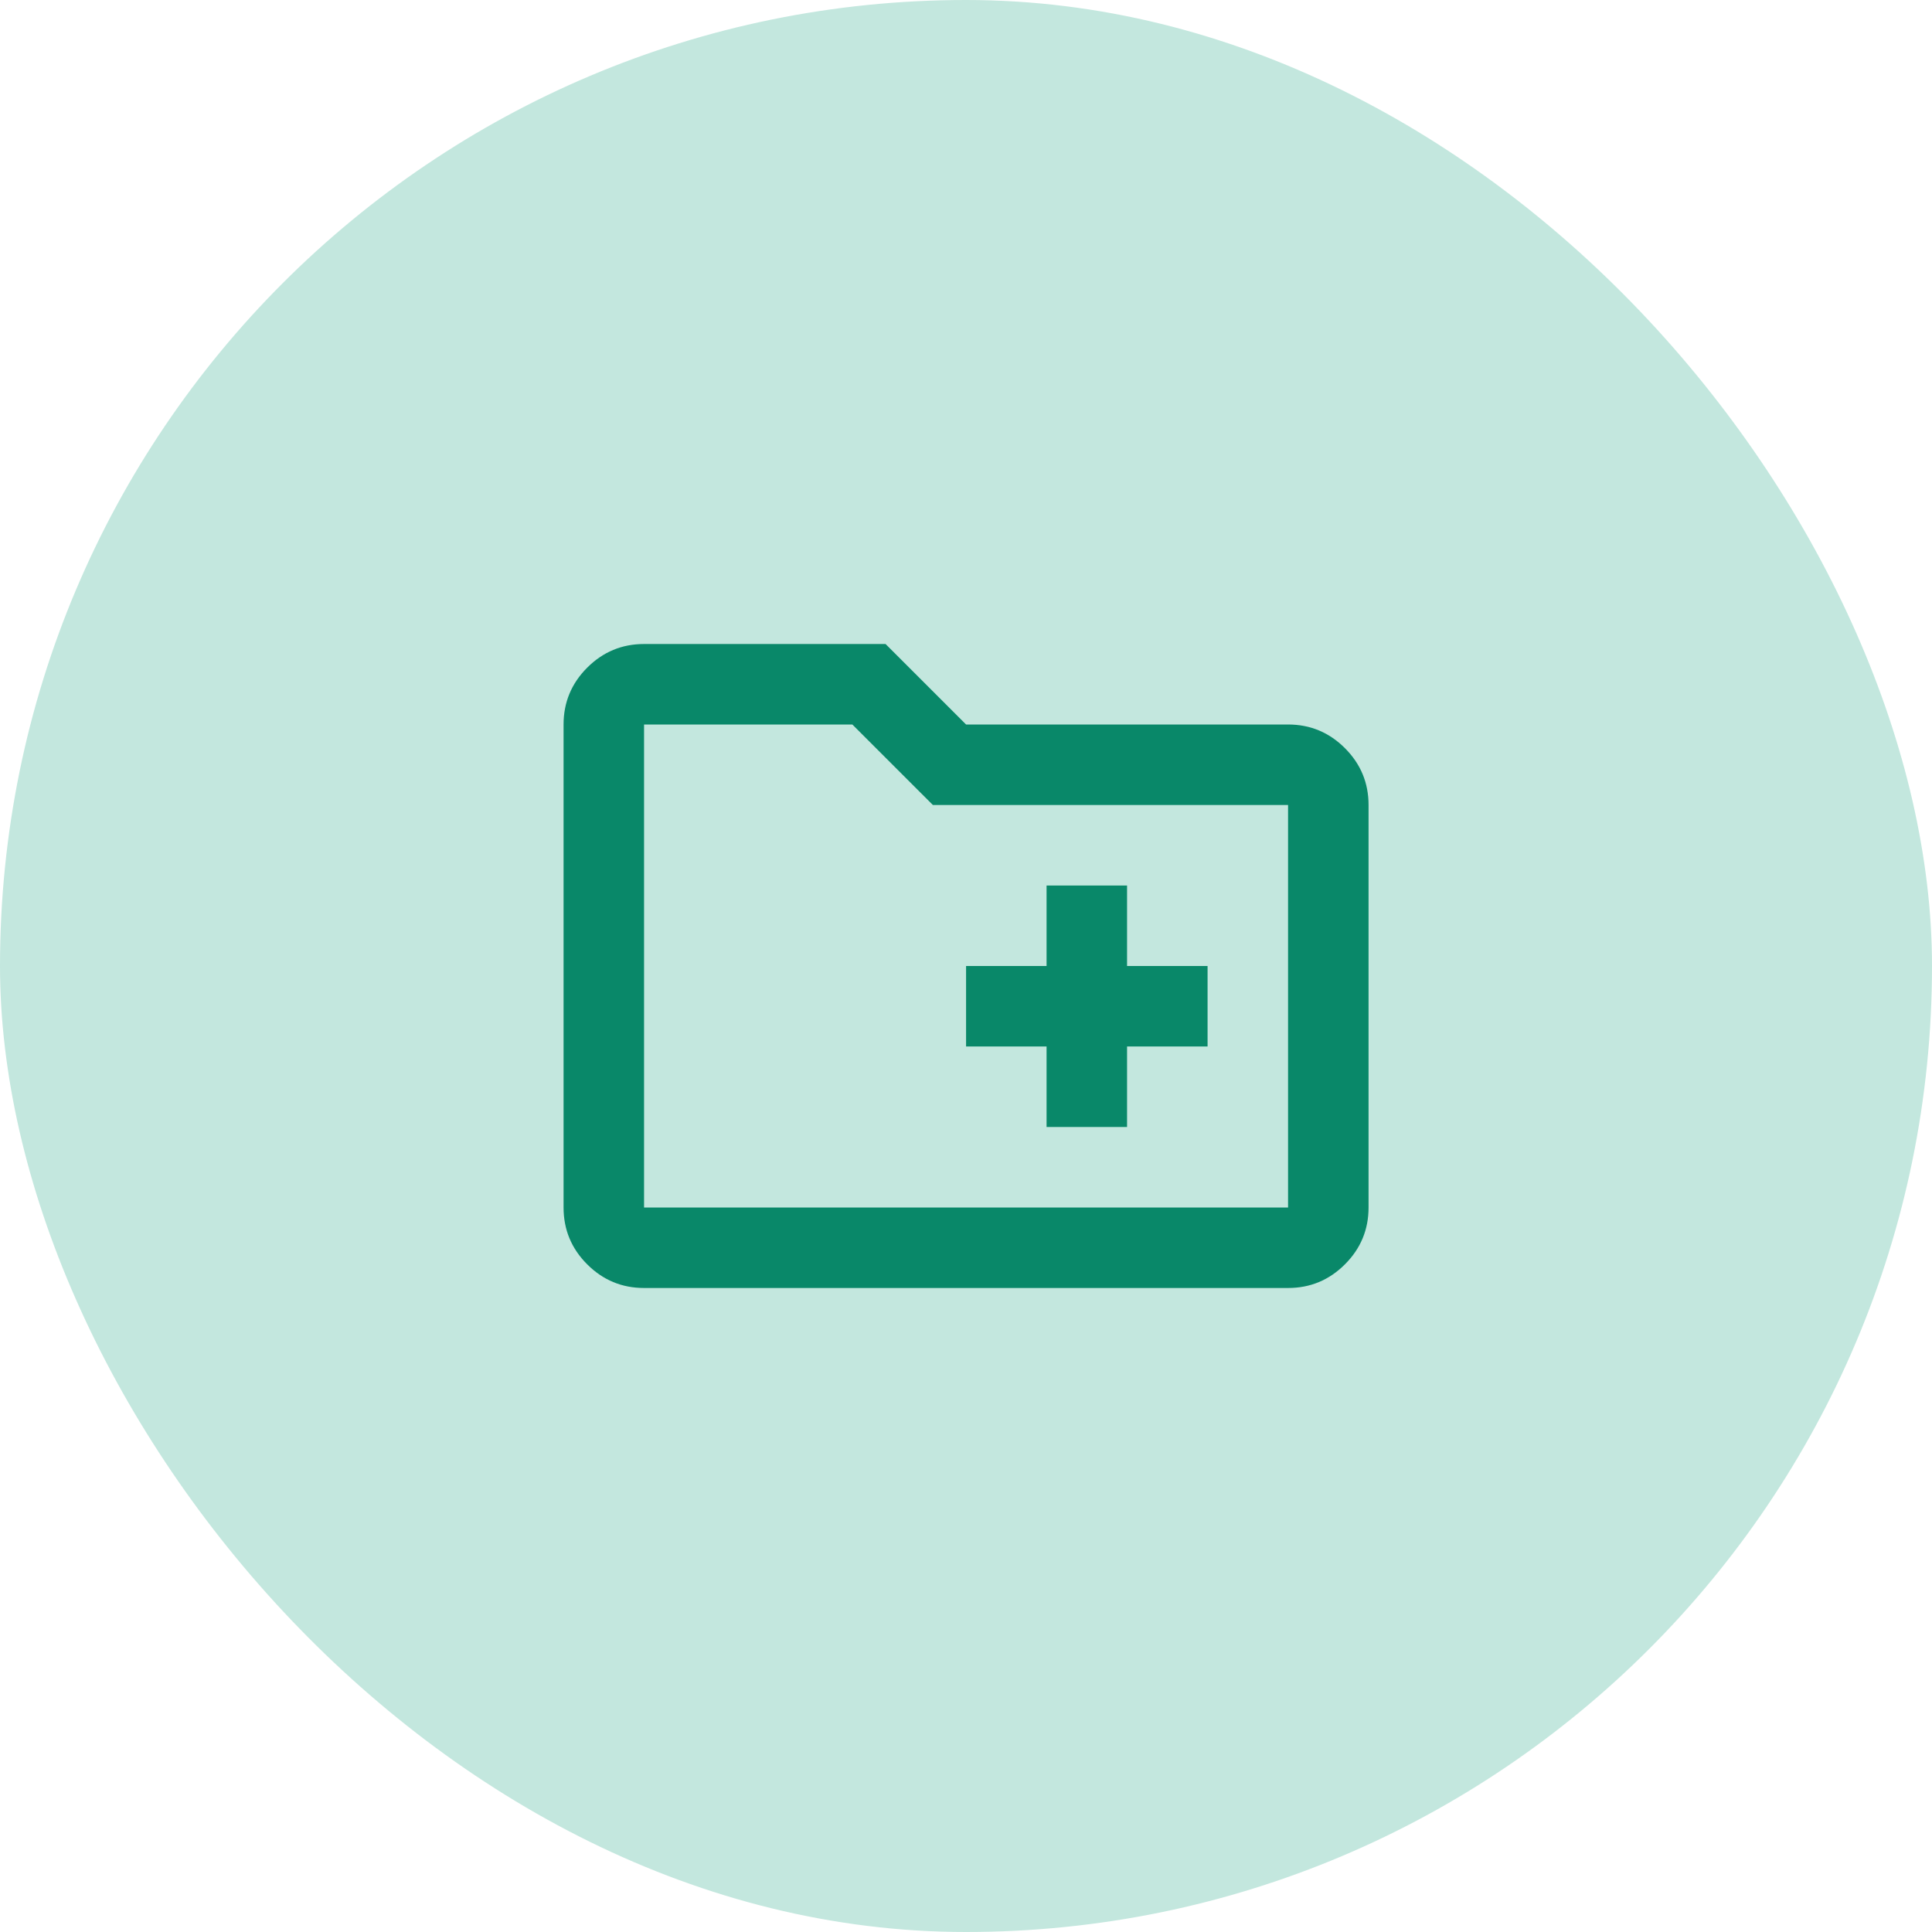
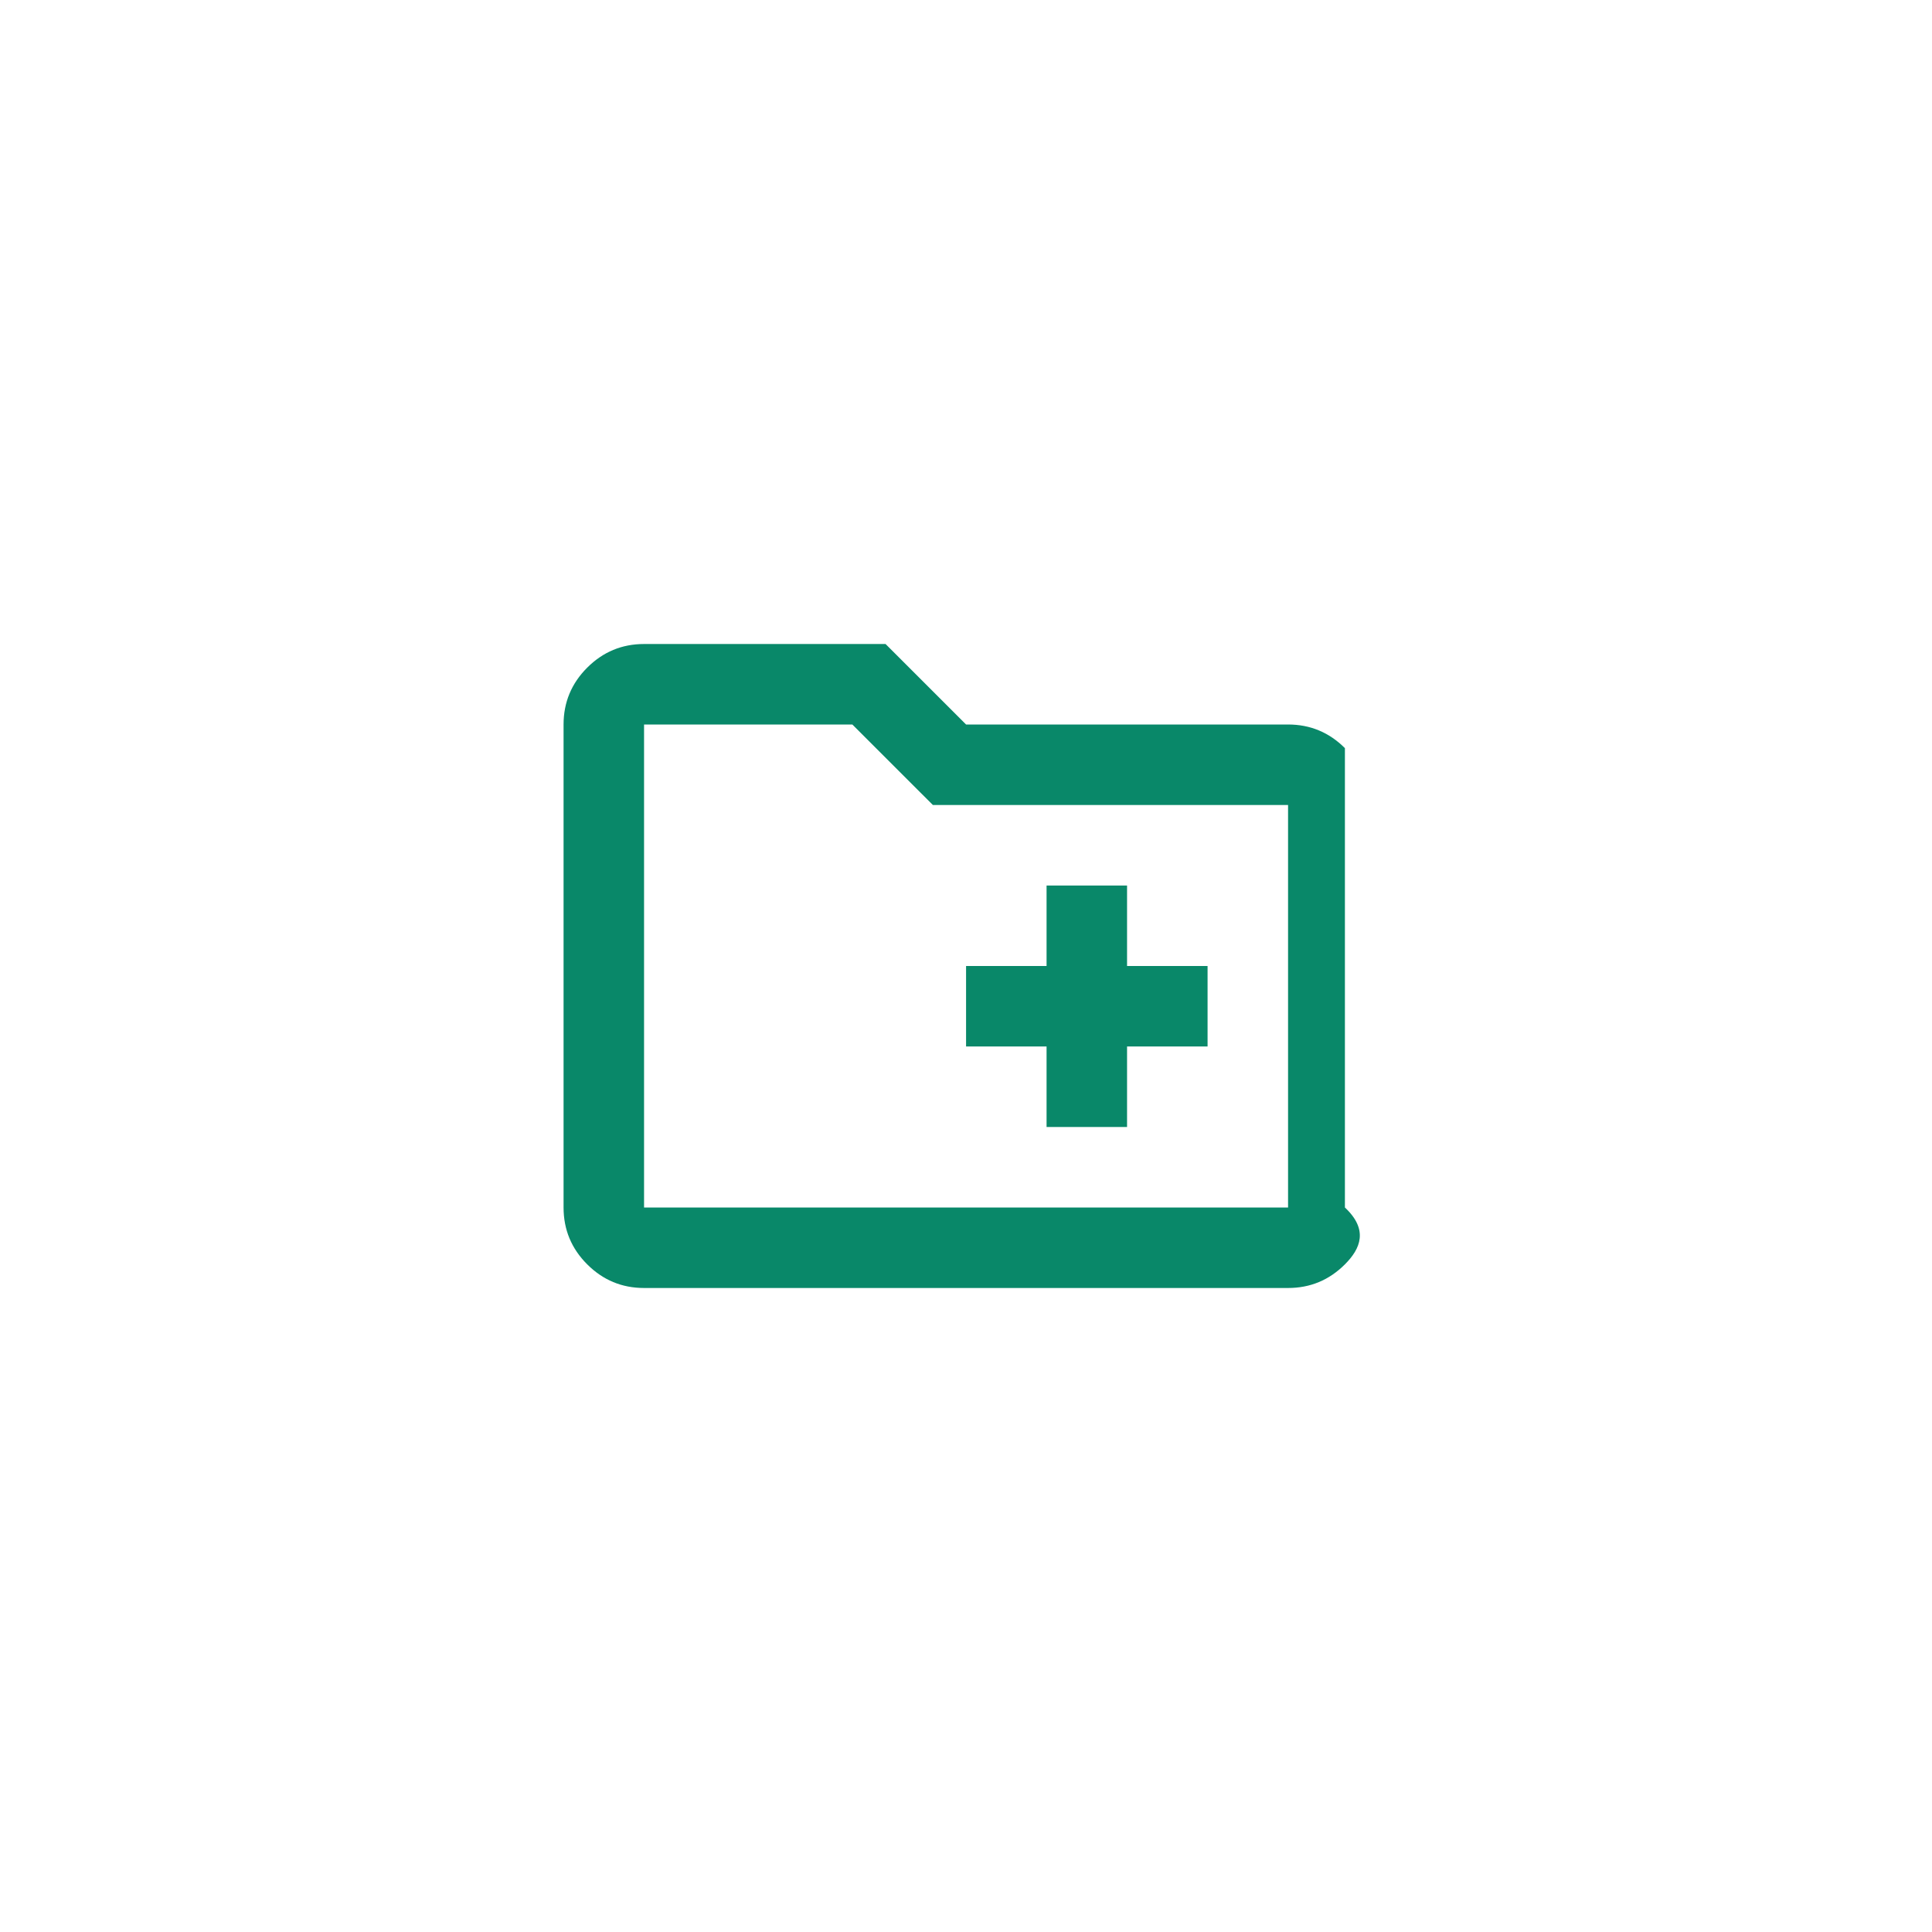
<svg xmlns="http://www.w3.org/2000/svg" width="80" height="80" viewBox="0 0 80 80" fill="none">
-   <rect width="80" height="80" rx="40" fill="#C3E7DE" />
-   <path d="M43.336 46.667H46.669V43.333H50.003V40H46.669V36.667H43.336V40H40.003V43.333H43.336V46.667ZM26.669 53.333C25.753 53.333 24.968 53.007 24.315 52.354C23.662 51.702 23.336 50.917 23.336 50V30C23.336 29.083 23.662 28.299 24.315 27.646C24.968 26.993 25.753 26.667 26.669 26.667H36.669L40.003 30H53.336C54.253 30 55.037 30.326 55.69 30.979C56.343 31.632 56.669 32.417 56.669 33.333V50C56.669 50.917 56.343 51.702 55.69 52.354C55.037 53.007 54.253 53.333 53.336 53.333H26.669ZM26.669 50H53.336V33.333H38.628L35.294 30H26.669V50Z" fill="#098869" />
+   <path d="M43.336 46.667H46.669V43.333H50.003V40H46.669V36.667H43.336V40H40.003V43.333H43.336V46.667ZM26.669 53.333C25.753 53.333 24.968 53.007 24.315 52.354C23.662 51.702 23.336 50.917 23.336 50V30C23.336 29.083 23.662 28.299 24.315 27.646C24.968 26.993 25.753 26.667 26.669 26.667H36.669L40.003 30H53.336C54.253 30 55.037 30.326 55.69 30.979V50C56.669 50.917 56.343 51.702 55.69 52.354C55.037 53.007 54.253 53.333 53.336 53.333H26.669ZM26.669 50H53.336V33.333H38.628L35.294 30H26.669V50Z" fill="#098869" />
</svg>